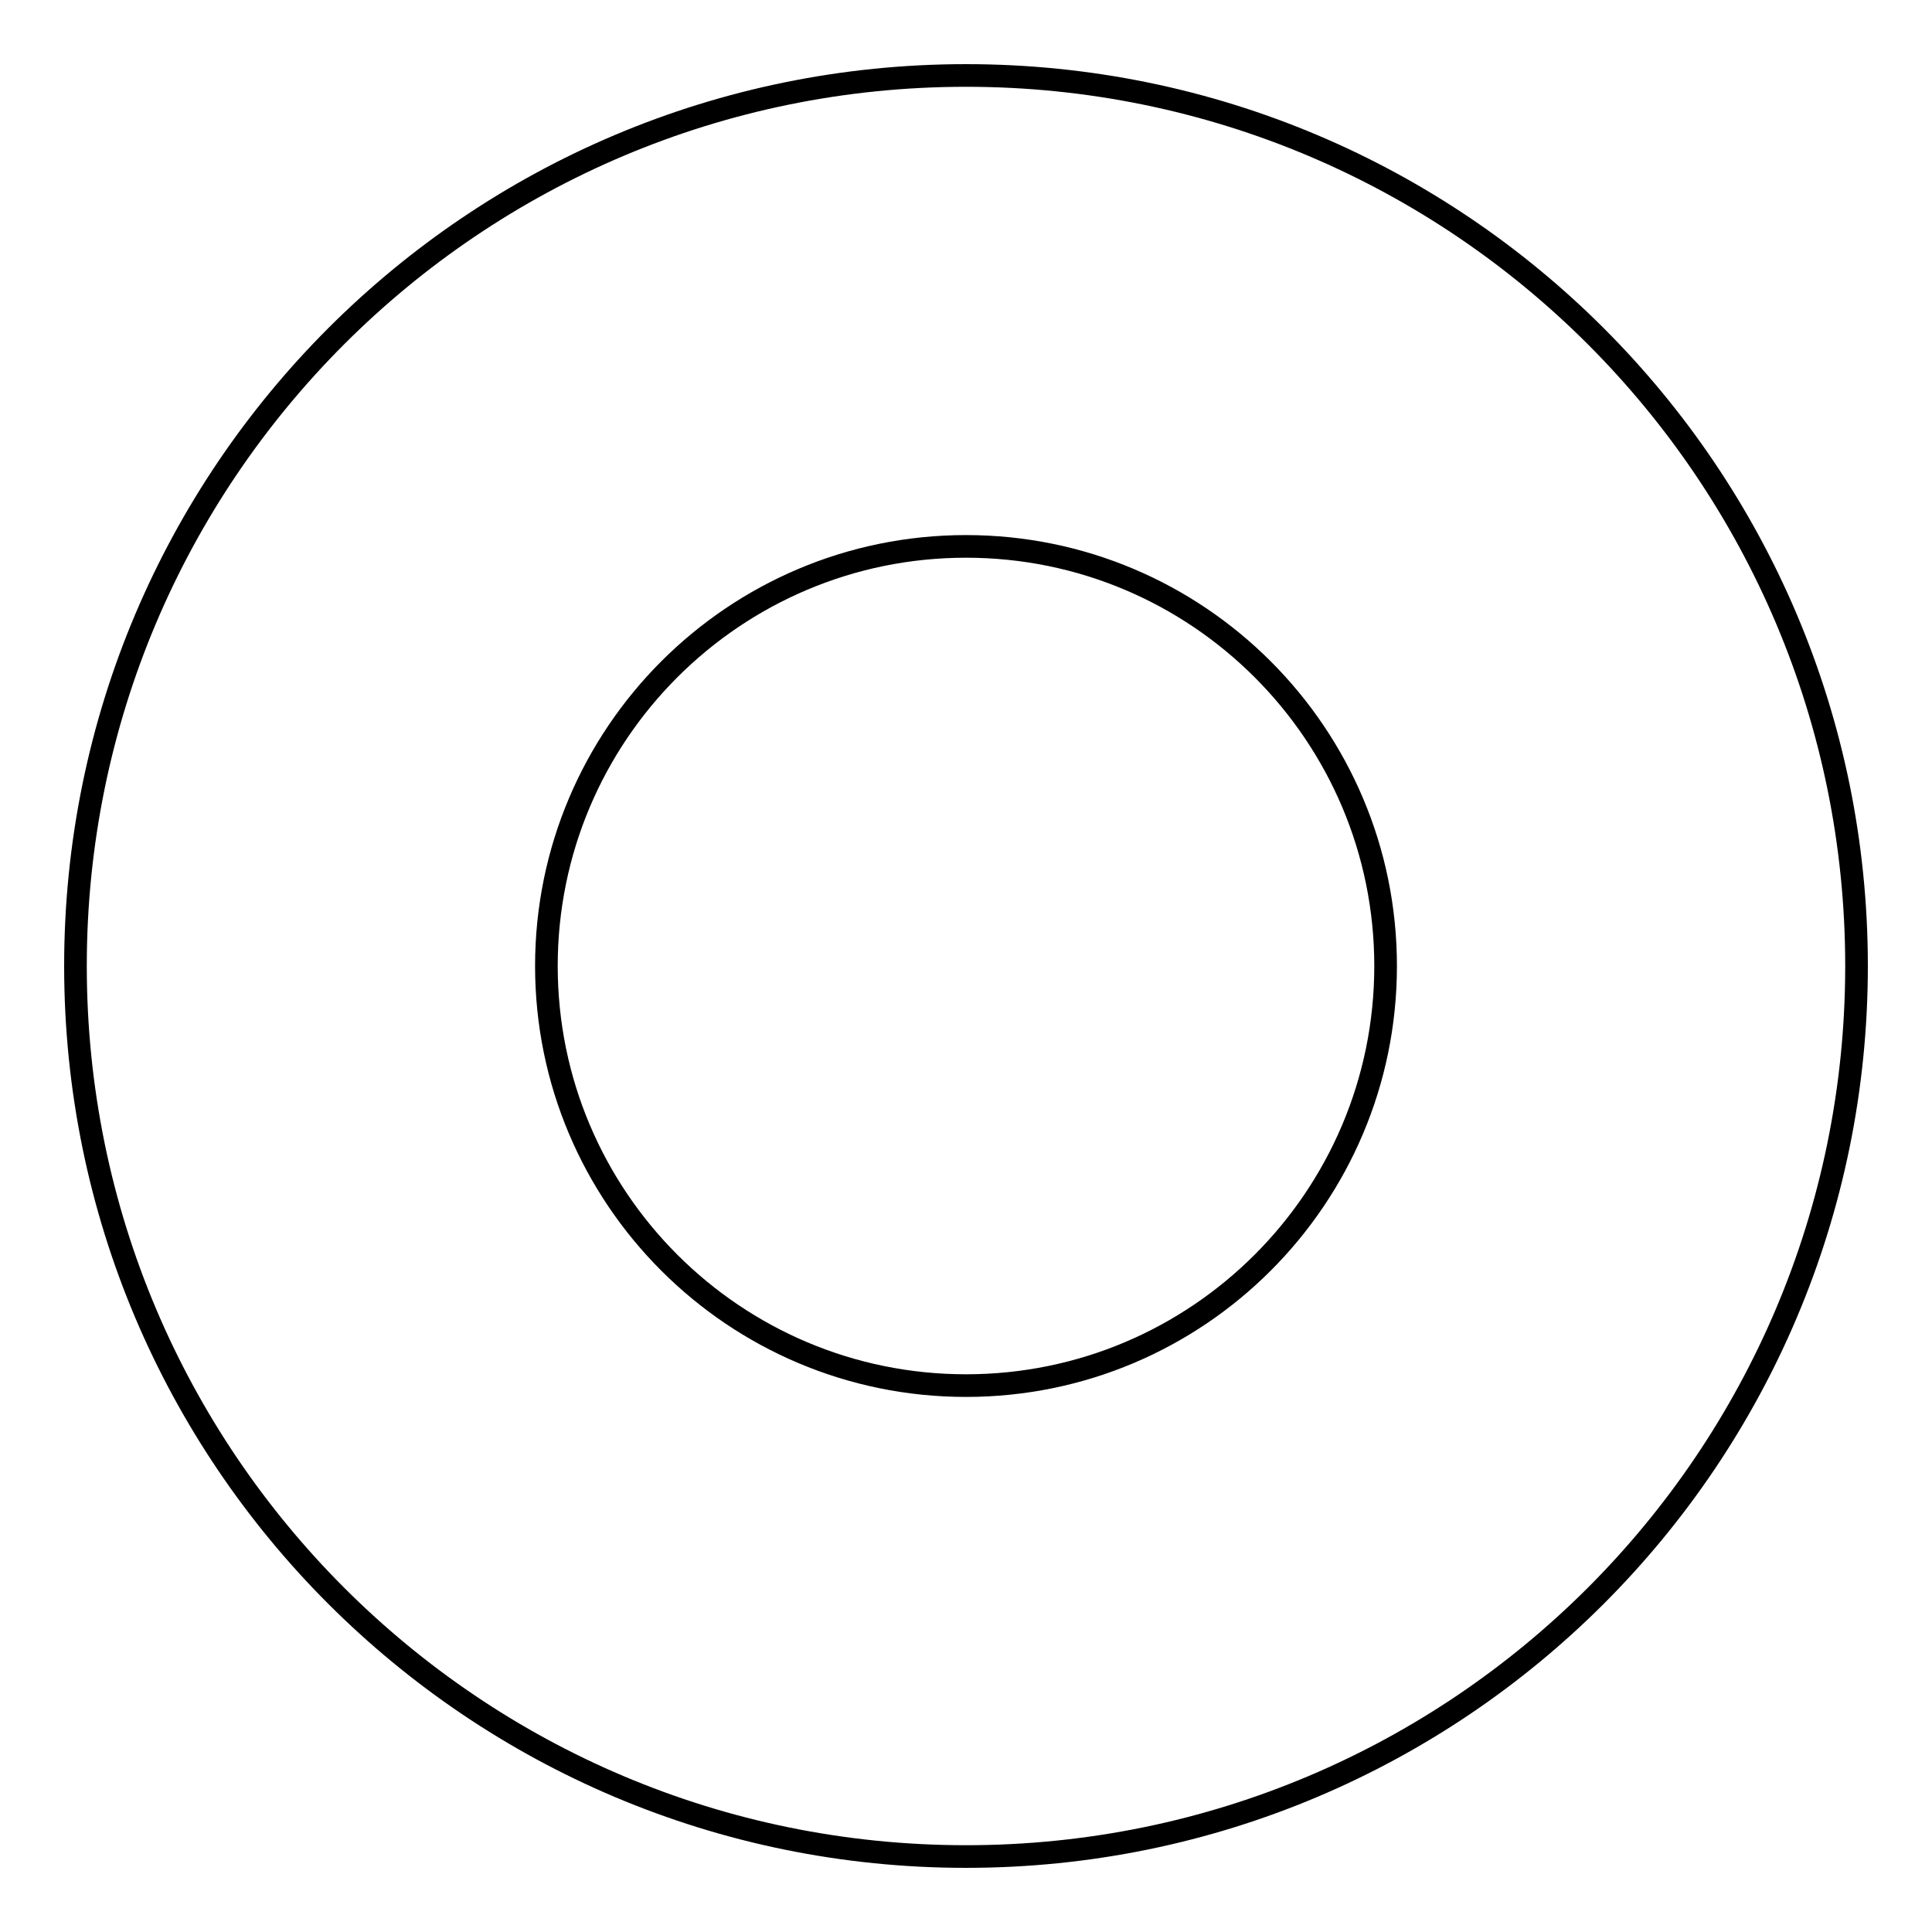
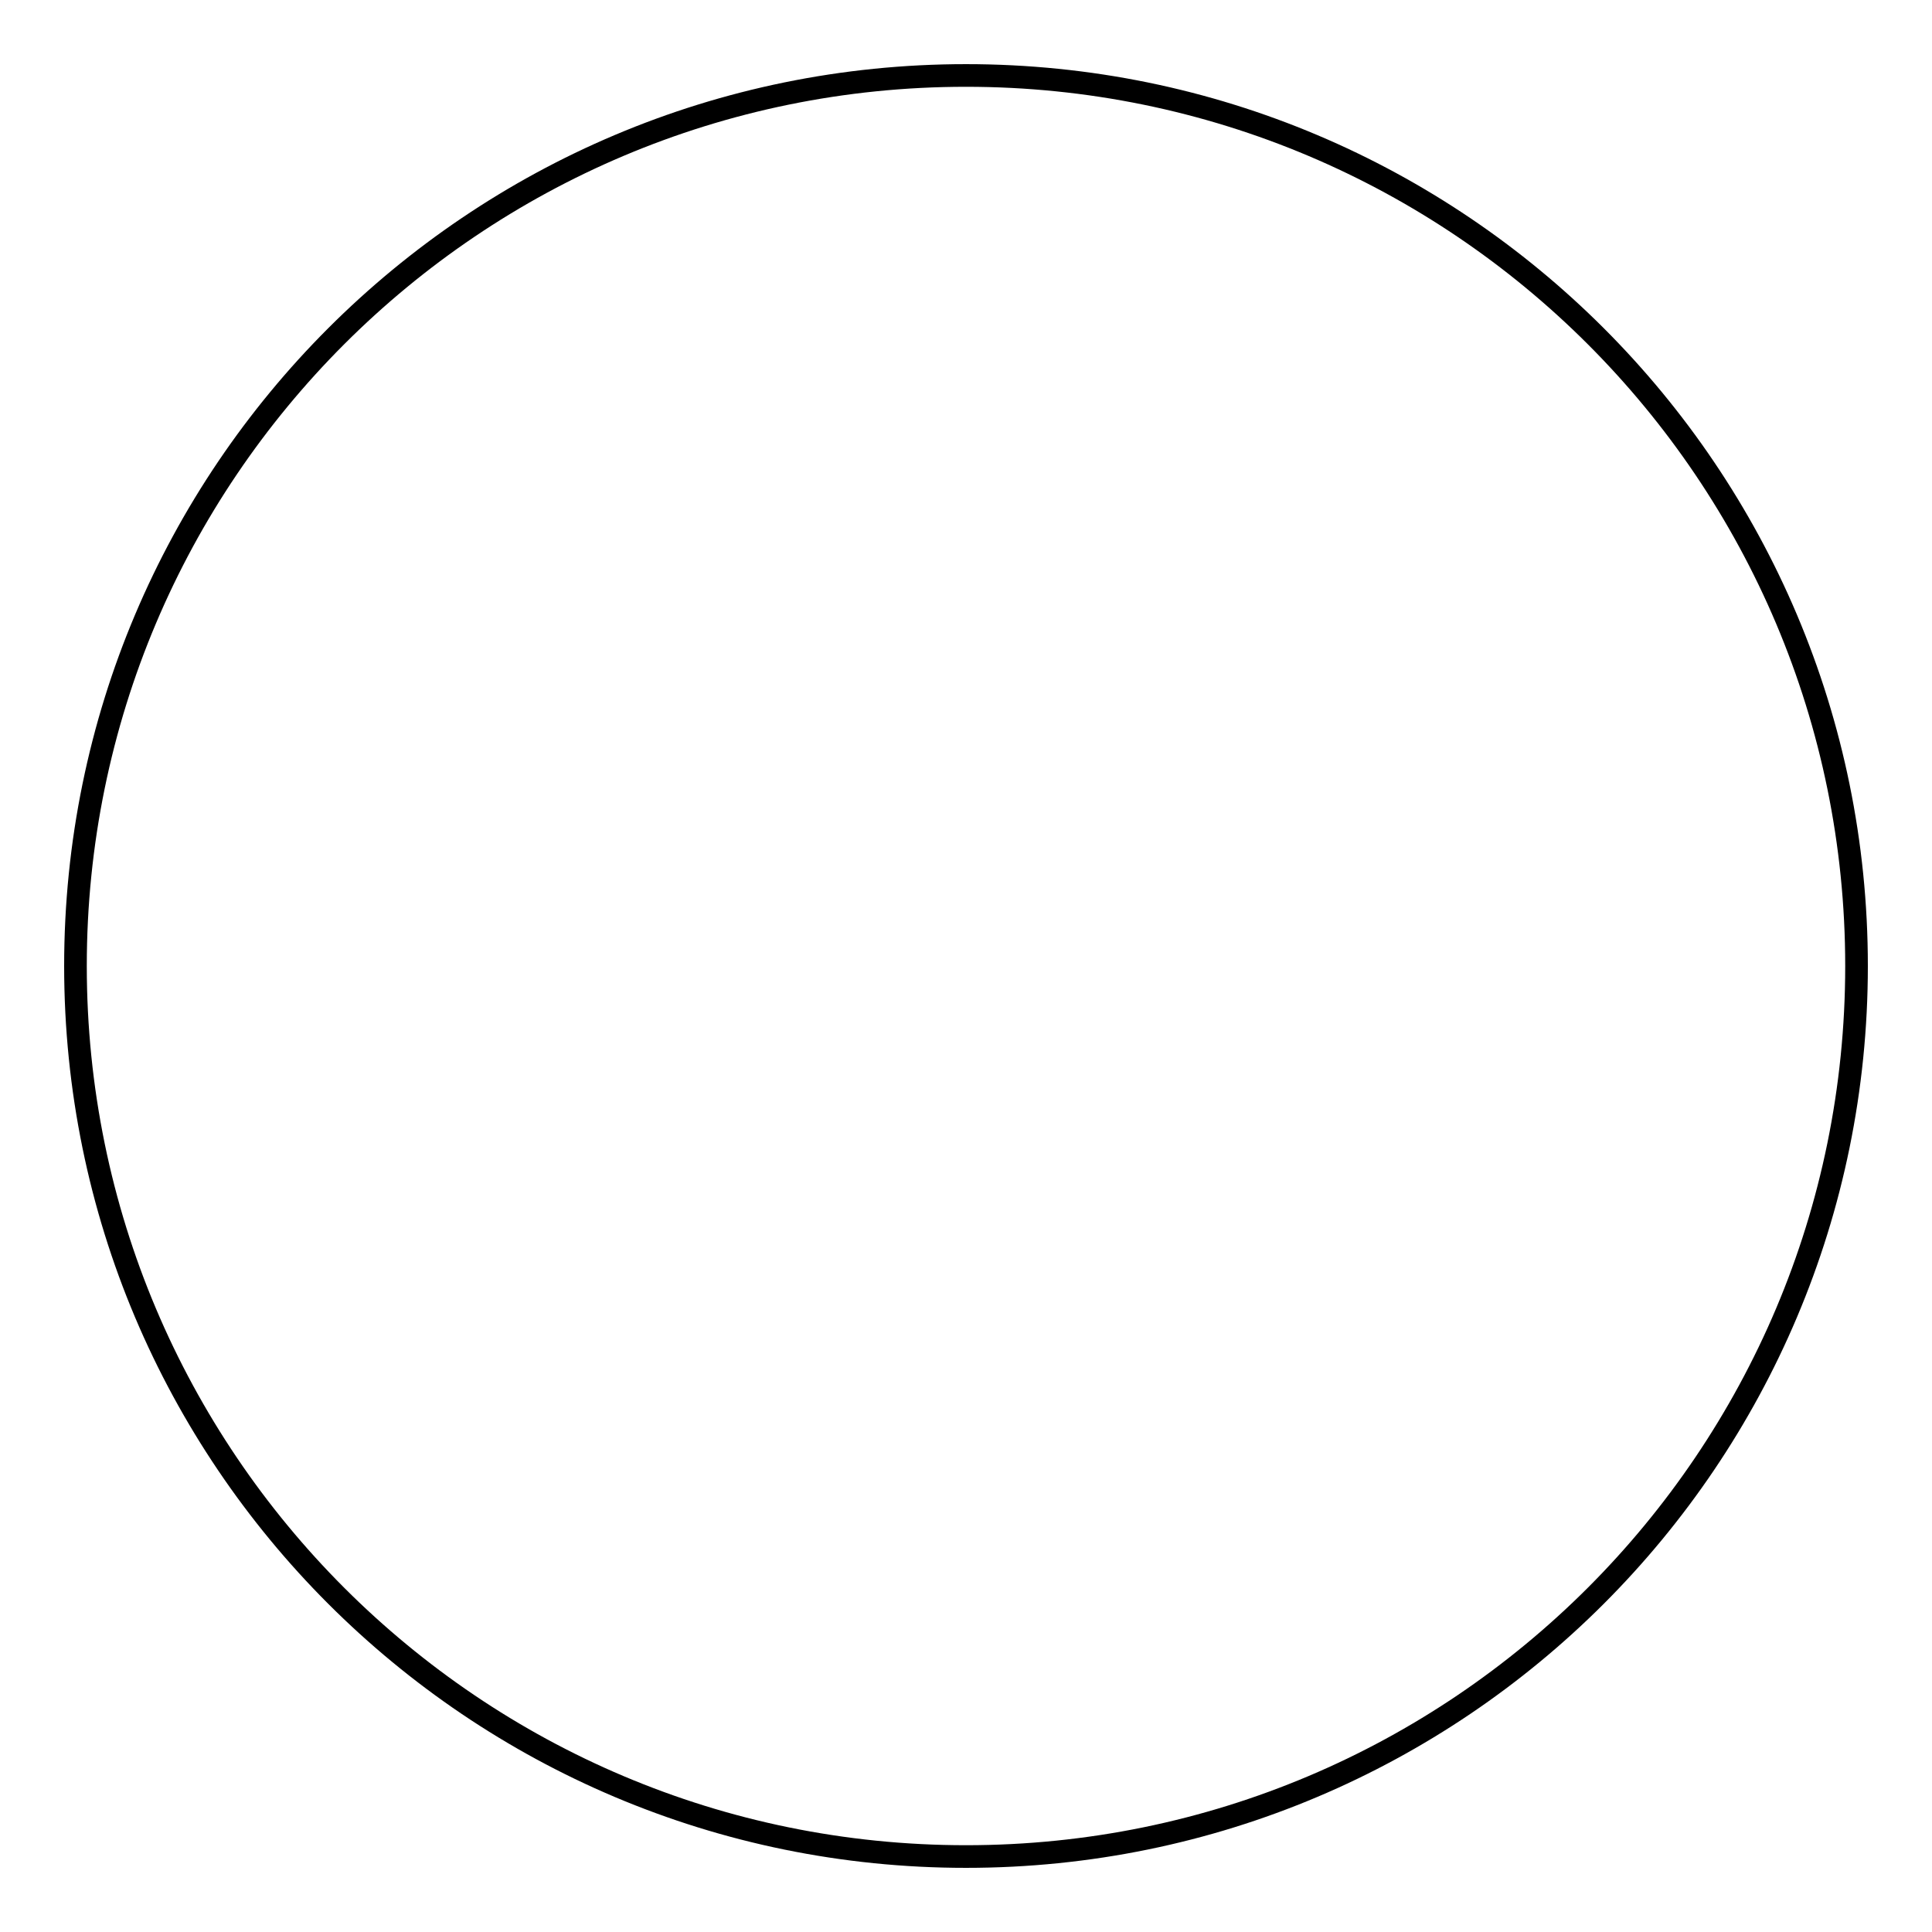
<svg xmlns="http://www.w3.org/2000/svg" version="1.1" x="0px" y="0px" viewBox="0 0 256 256" enable-background="new 0 0 256 256" xml:space="preserve">
  <g>
    <g>
      <path stroke-width="3" fill-opacity="0" stroke="#000000" d="M128,10c65.2,0,118,52.8,118,118c0,65.2-52.8,118-118,118c-65.2,0-118-52.8-118-118C10,62.8,62.8,10,128,10L128,10z" />
-       <path stroke-width="3" fill-opacity="0" stroke="#000000" d="M128,72.4c30.7,0,55.6,24.9,55.6,55.6c0,30.7-24.9,55.6-55.6,55.6c-30.7,0-55.6-24.9-55.6-55.6S97.3,72.4,128,72.4z" />
    </g>
  </g>
</svg>